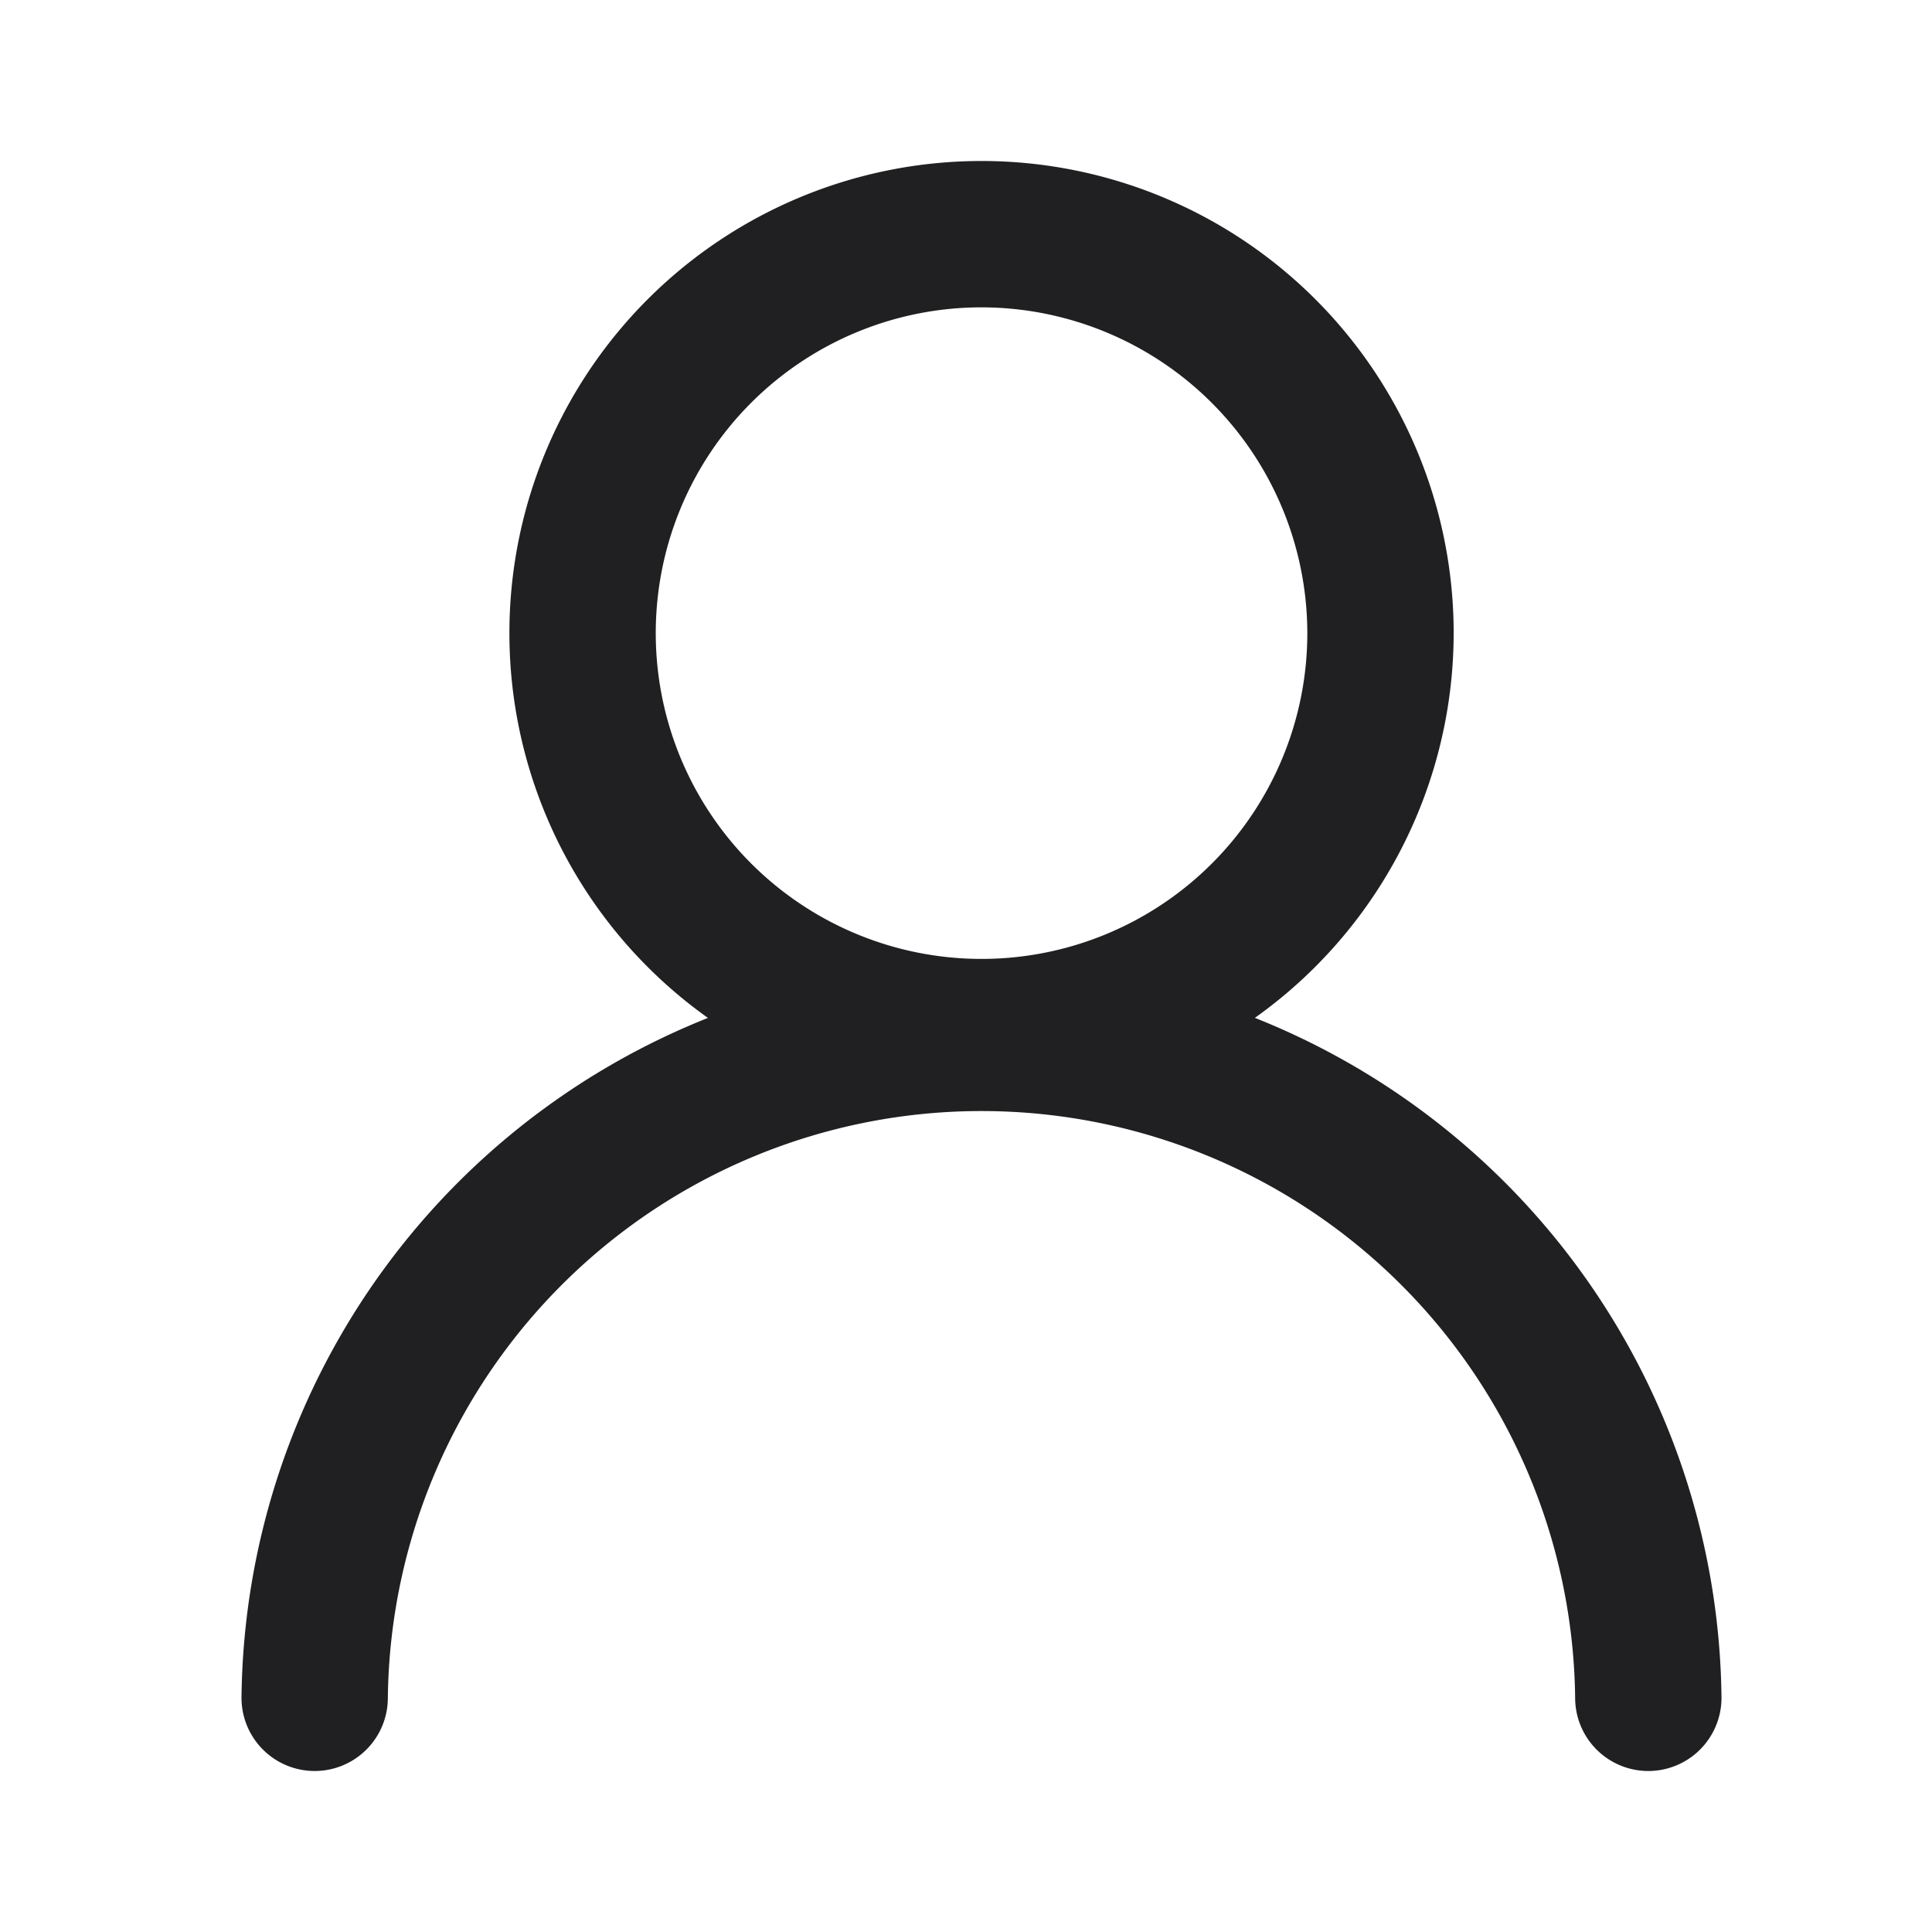
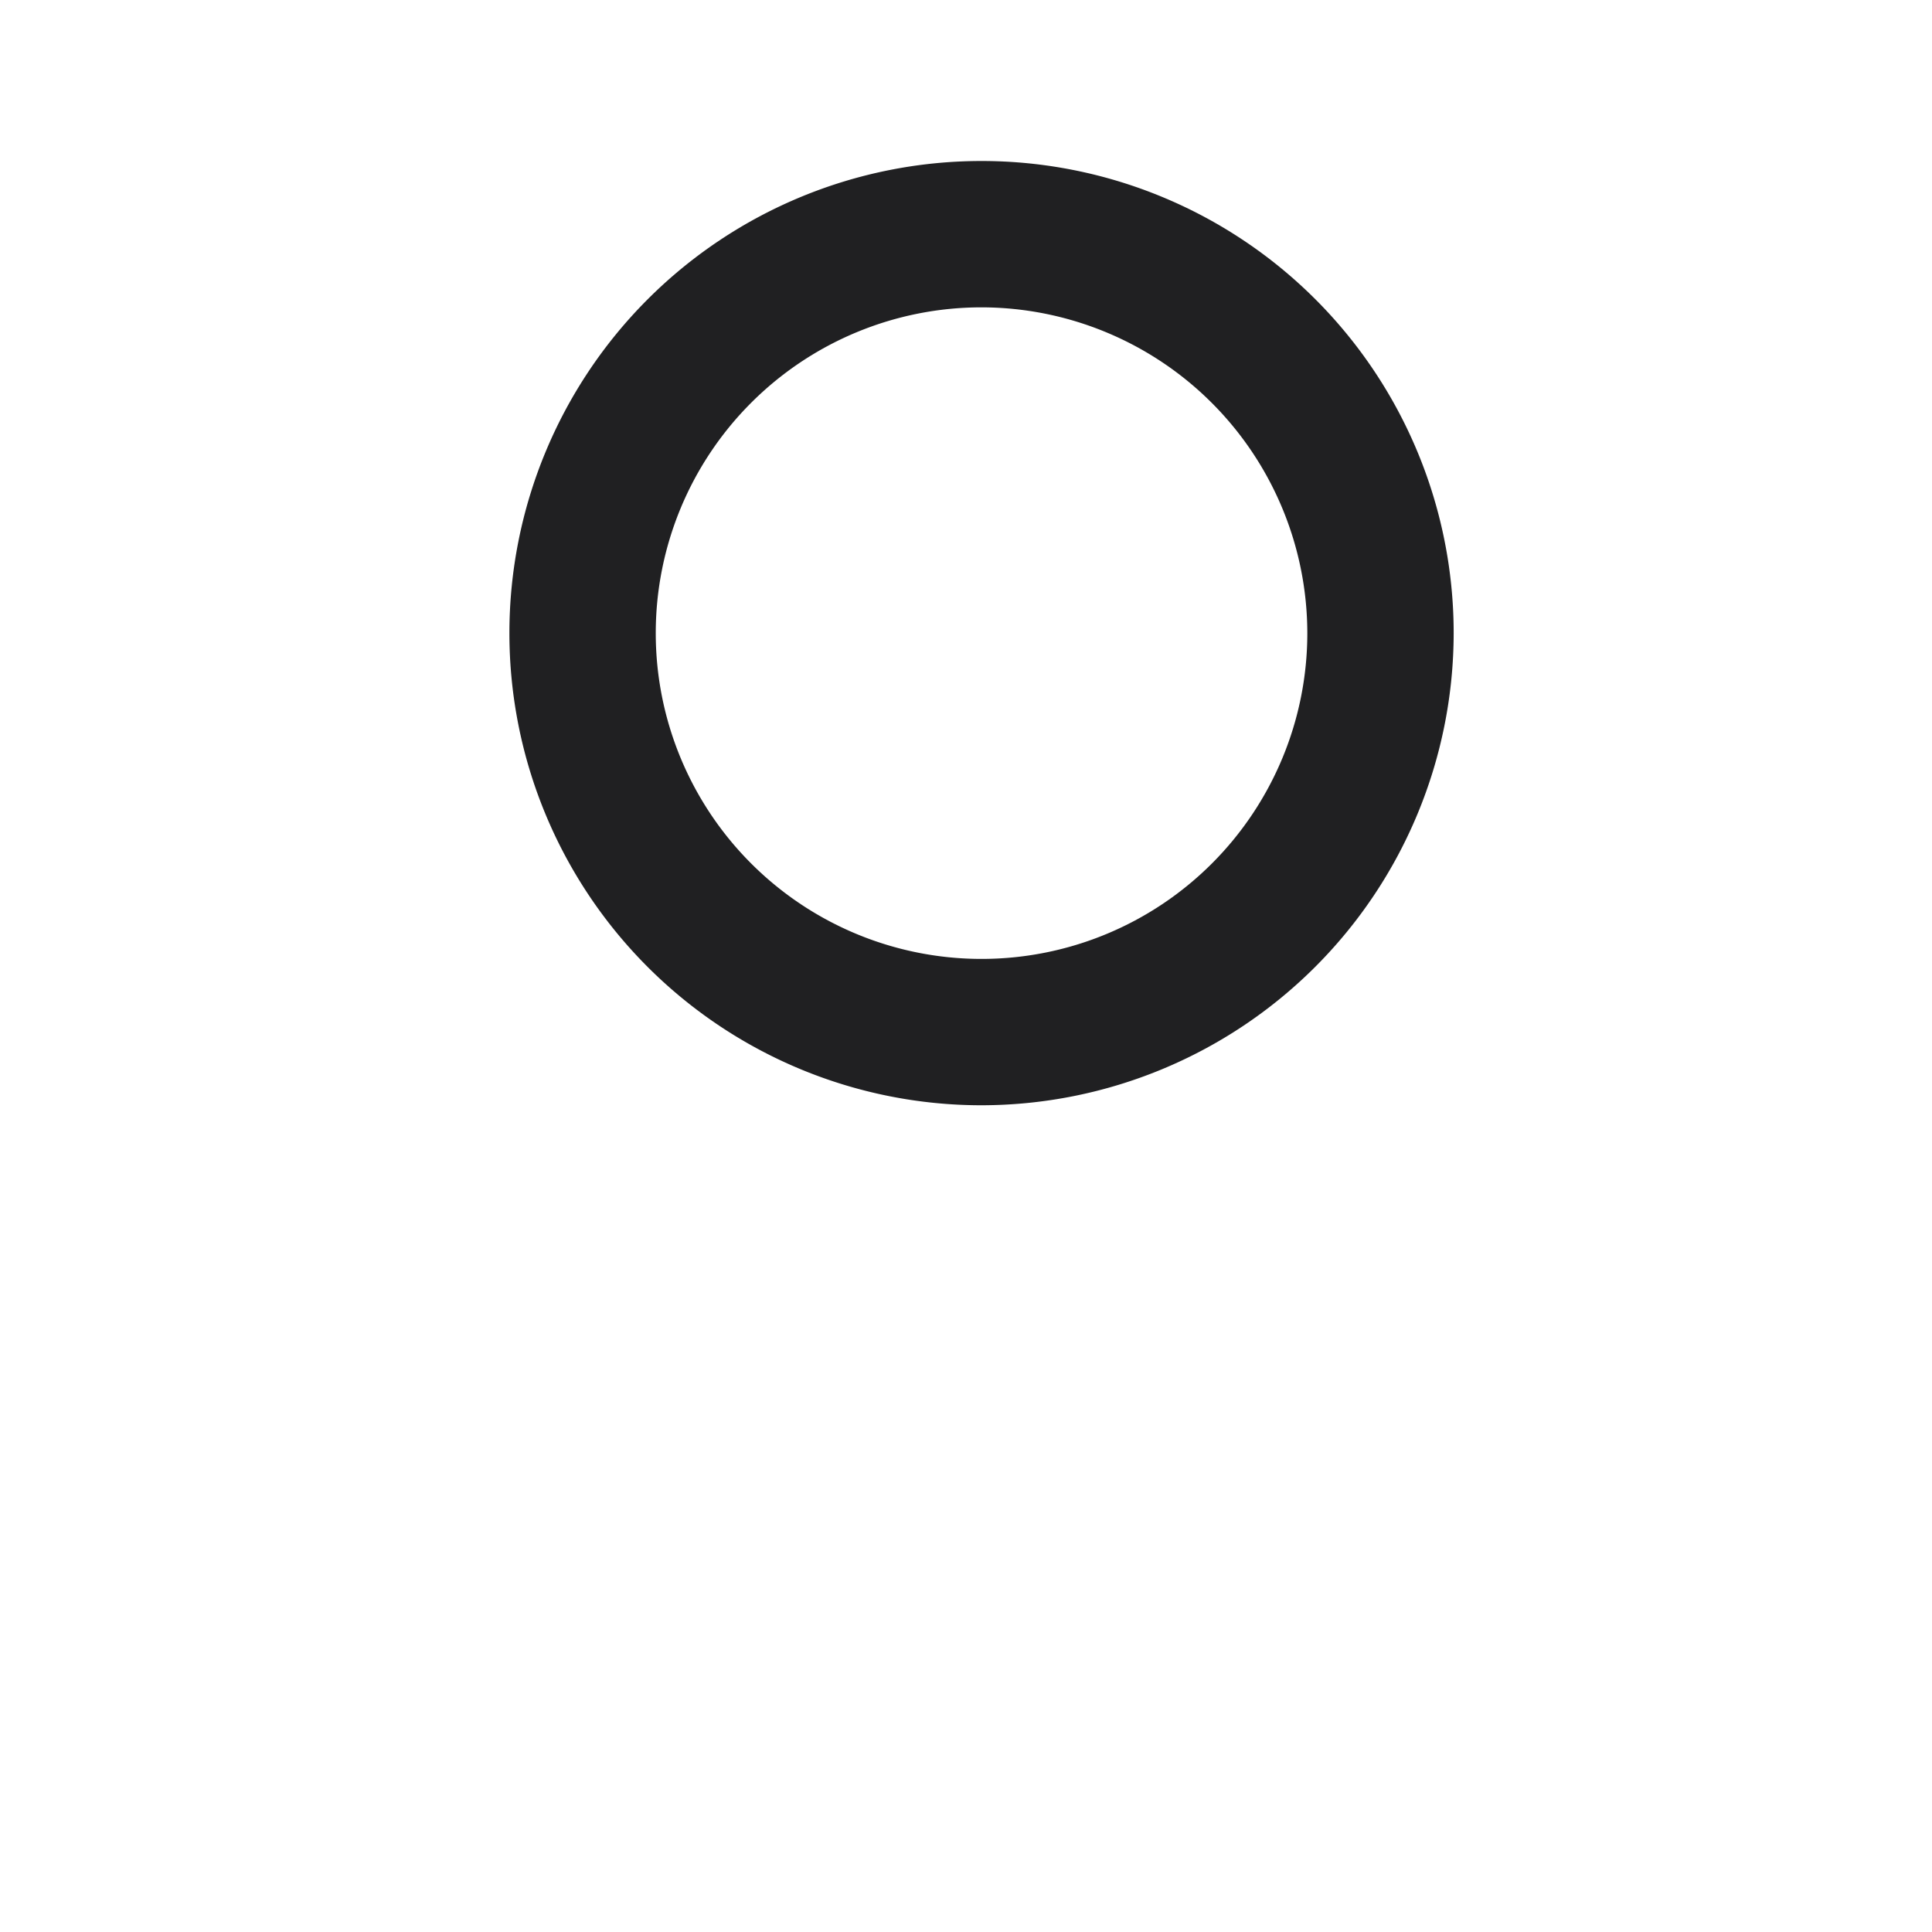
<svg xmlns="http://www.w3.org/2000/svg" width="24" height="24" viewBox="0 0 24 24">
  <defs>
    <style>.a{fill:none;}.b{fill:#202022;}</style>
  </defs>
  <rect class="a" width="24" height="24" />
  <g transform="translate(-1968.449 -180.447)">
    <g transform="translate(1971.449 192.345)">
-       <path class="b" d="M1988.925,219.769a.909.909,0,0,1-.909-.909,7.375,7.375,0,0,0-14.749,0,.909.909,0,0,1-1.818,0,9.193,9.193,0,0,1,18.385,0A.909.909,0,0,1,1988.925,219.769Z" transform="translate(-1971.449 -209.667)" />
-     </g>
+       </g>
    <g transform="translate(1974.777 182.447)">
      <path class="b" d="M1986.465,194.177a5.865,5.865,0,1,1,5.865-5.865A5.871,5.871,0,0,1,1986.465,194.177Zm0-9.912a4.047,4.047,0,1,0,4.047,4.047A4.052,4.052,0,0,0,1986.465,184.265Z" transform="translate(-1980.6 -182.447)" />
    </g>
  </g>
</svg>